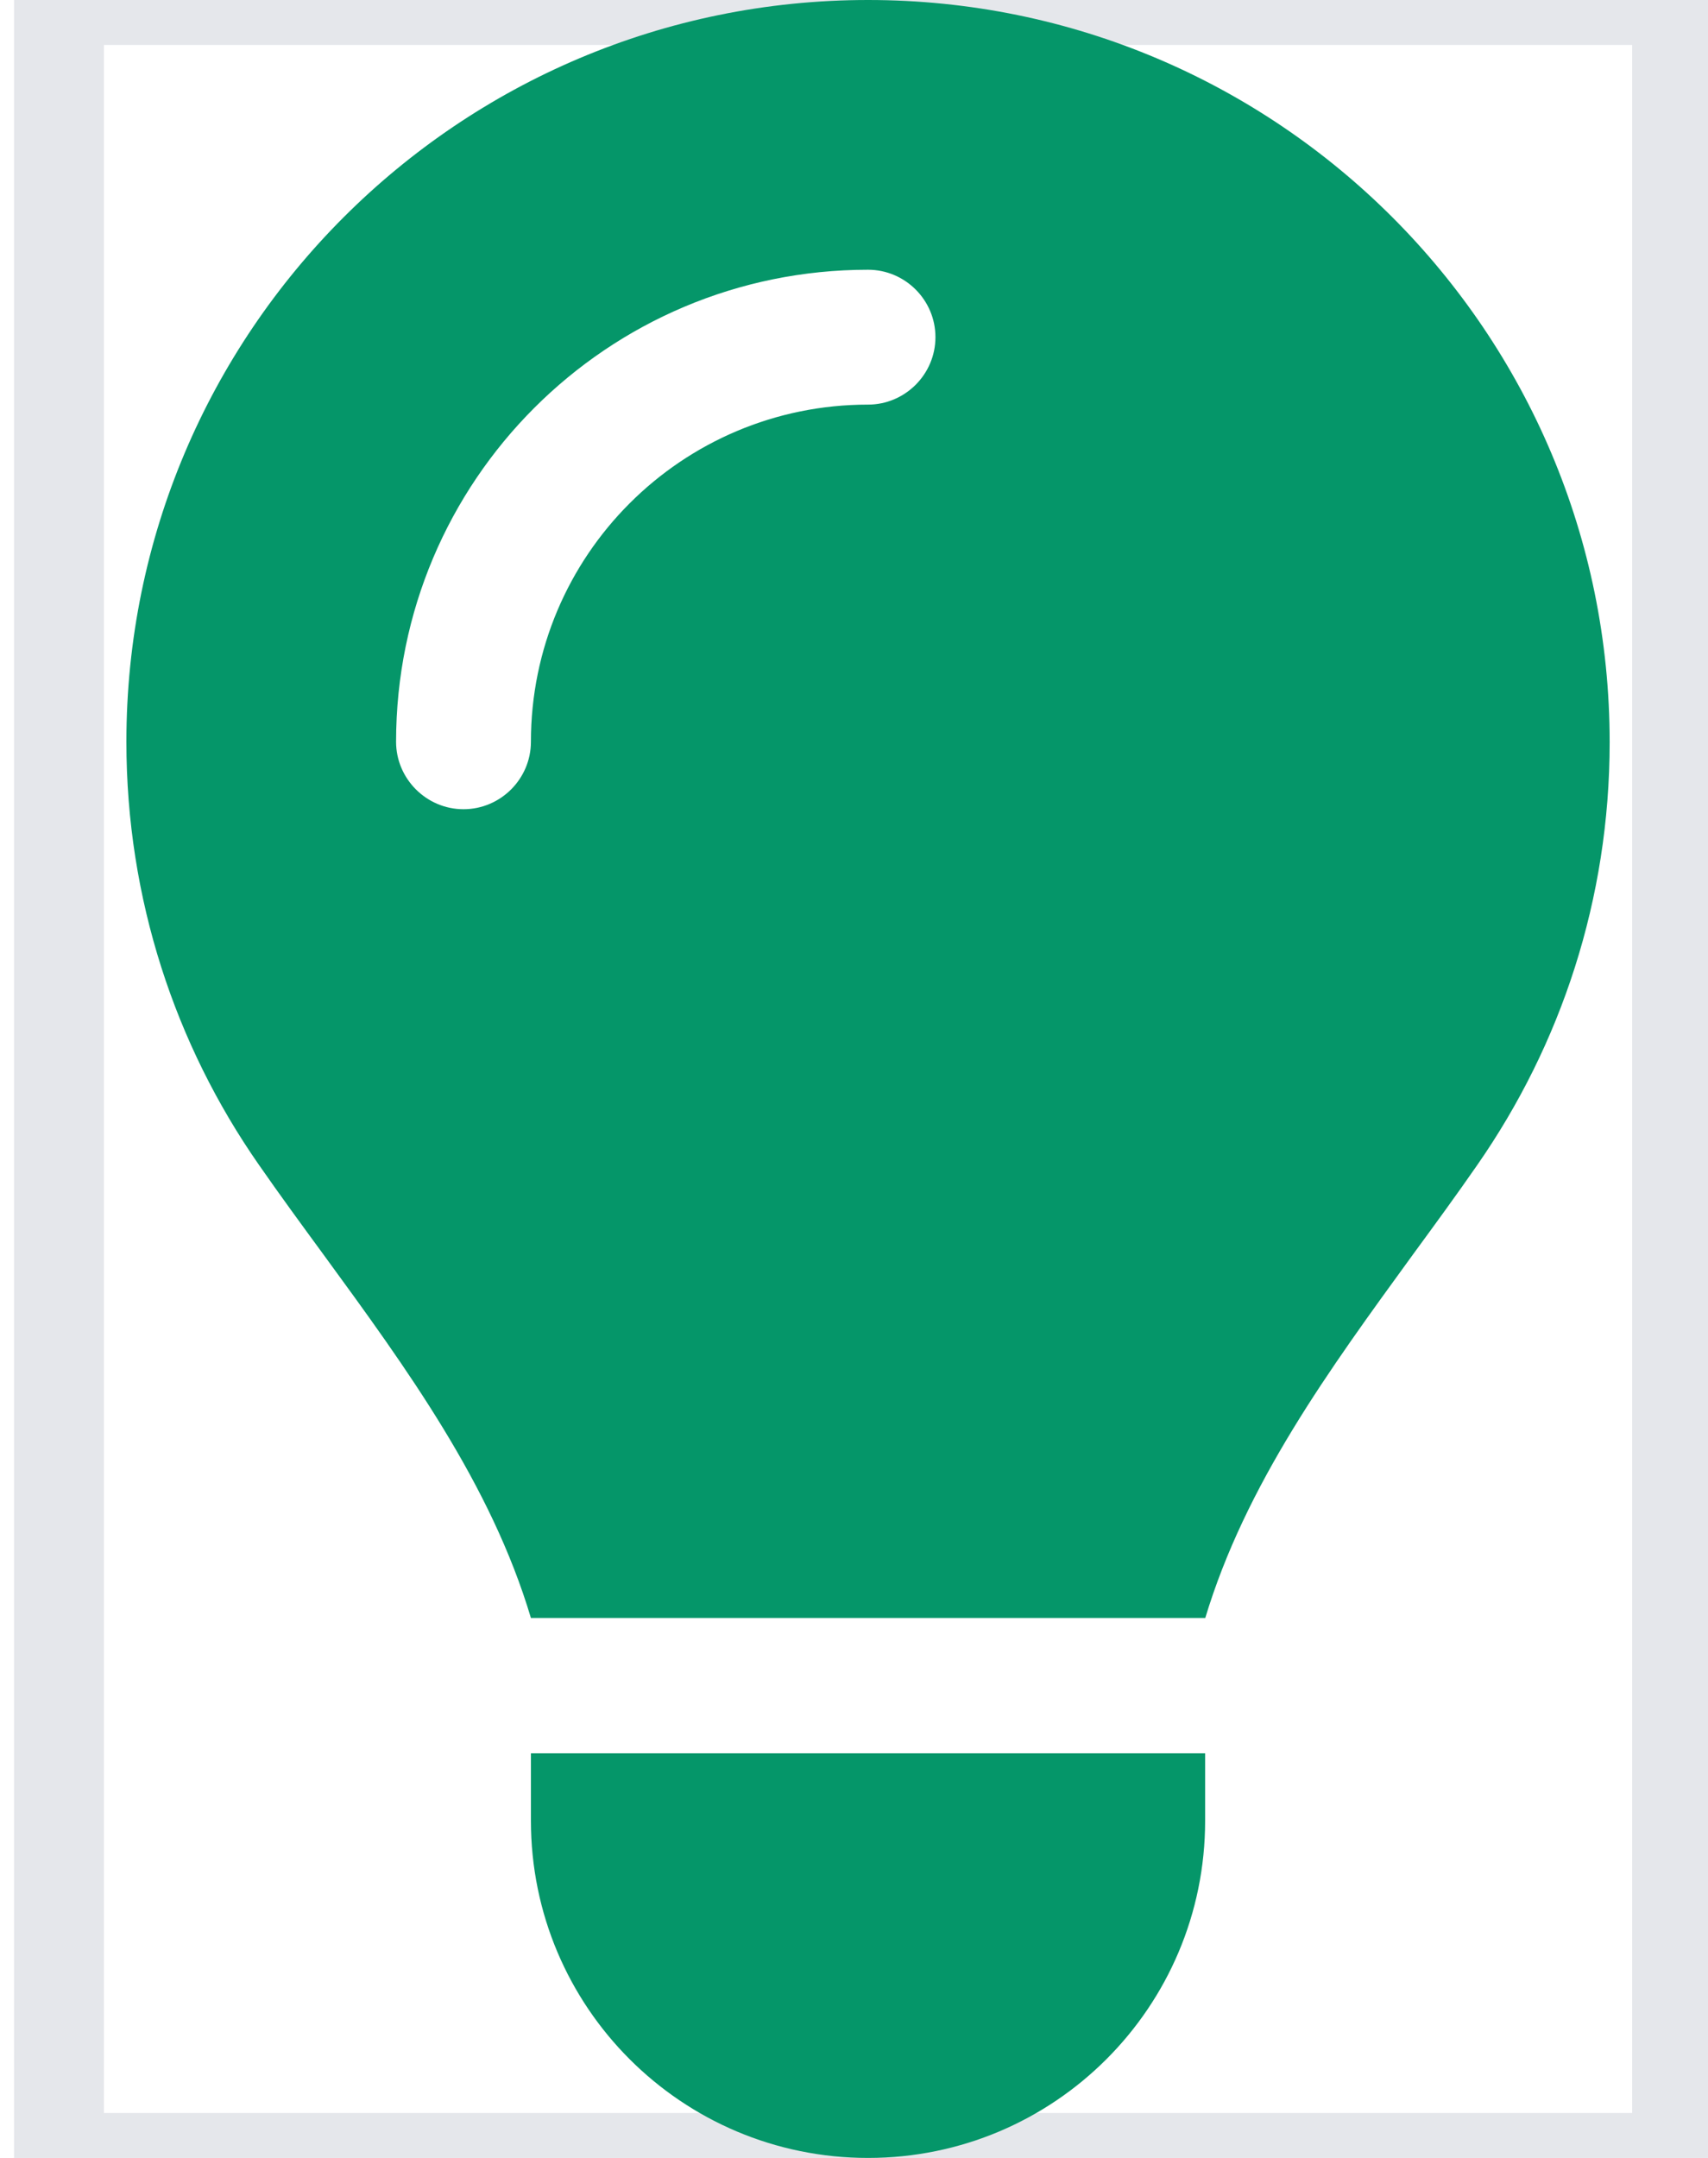
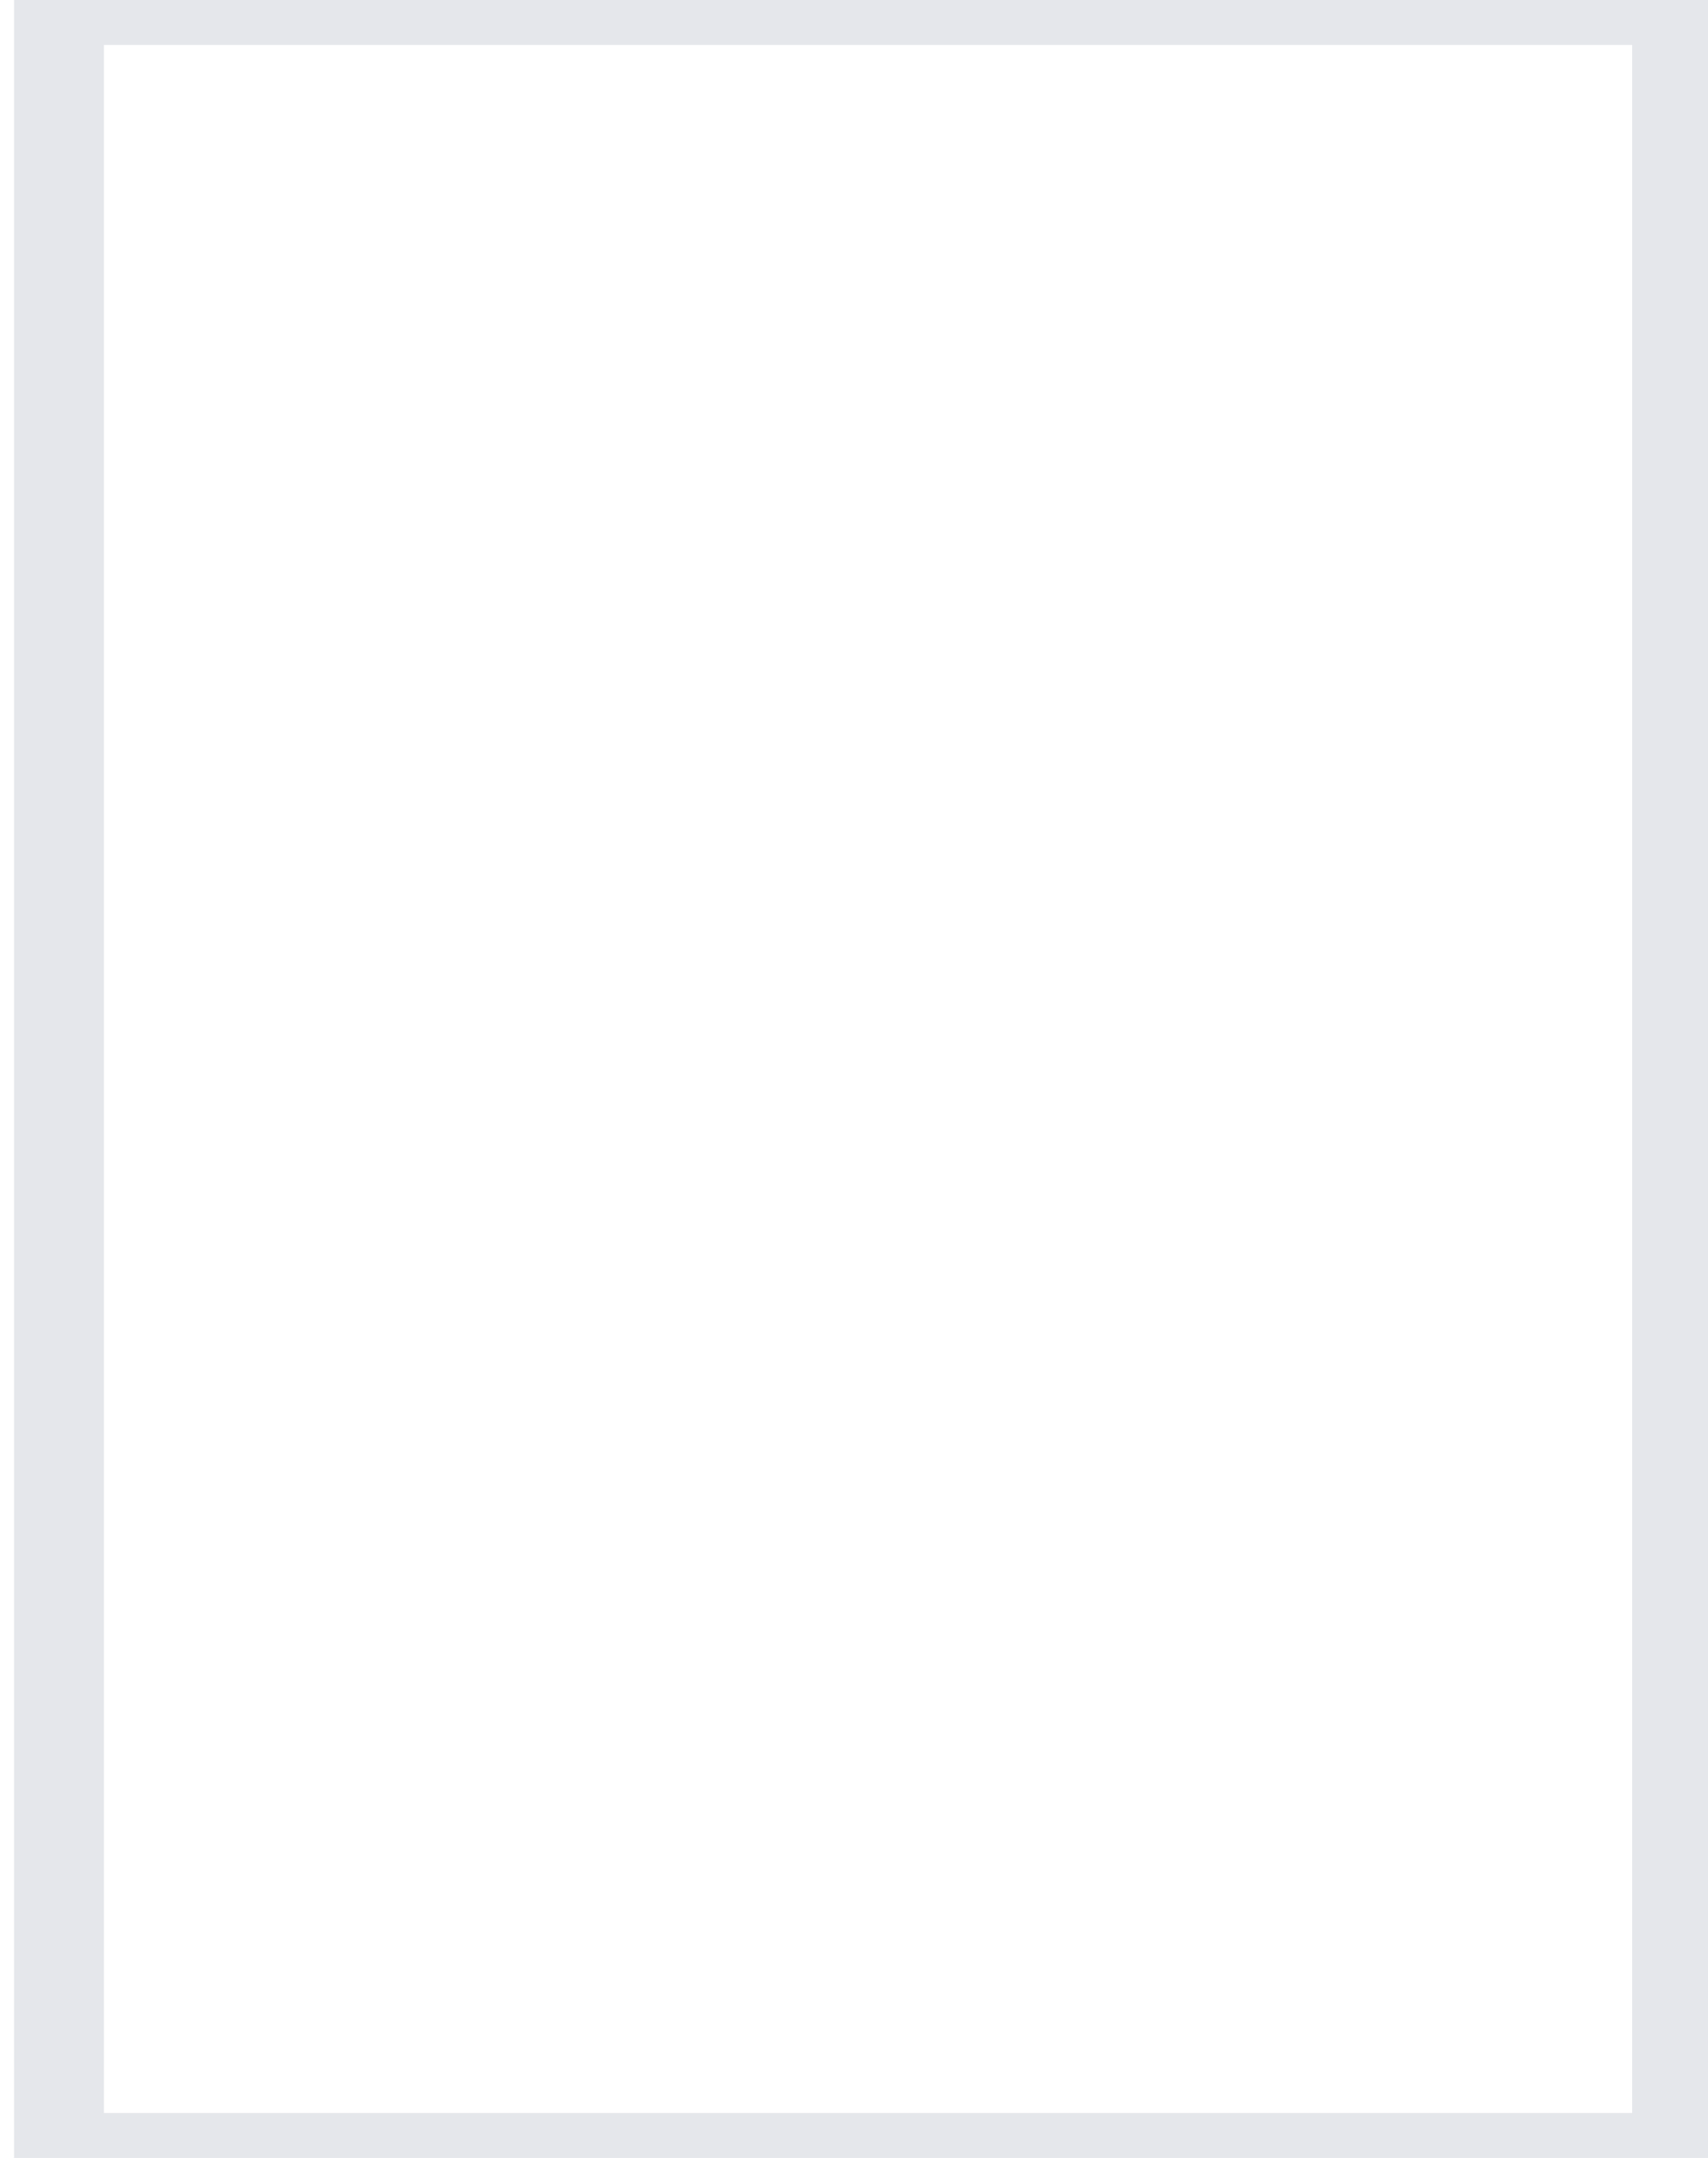
<svg xmlns="http://www.w3.org/2000/svg" width="19" height="24" viewBox="0 0 19 24" fill="none">
  <path d="M0.656 0H18.656V24H0.656V0Z" stroke="#E5E7EB" />
-   <path d="M13.406 18C13.856 16.505 14.789 15.23 15.713 13.959C15.956 13.627 16.2 13.294 16.434 12.956C17.363 11.62 17.906 10.003 17.906 8.255C17.906 3.694 14.213 0 9.656 0C5.1 0 1.406 3.694 1.406 8.25C1.406 9.998 1.95 11.62 2.878 12.952C3.112 13.289 3.356 13.622 3.6 13.955C4.528 15.225 5.461 16.505 5.906 17.995H13.406V18ZM9.656 24C11.728 24 13.406 22.322 13.406 20.25V19.5H5.906V20.25C5.906 22.322 7.584 24 9.656 24ZM5.906 8.25C5.906 8.662 5.569 9 5.156 9C4.744 9 4.406 8.662 4.406 8.25C4.406 5.348 6.755 3 9.656 3C10.069 3 10.406 3.337 10.406 3.75C10.406 4.162 10.069 4.5 9.656 4.5C7.584 4.5 5.906 6.178 5.906 8.25Z" fill="#059669" />
</svg>